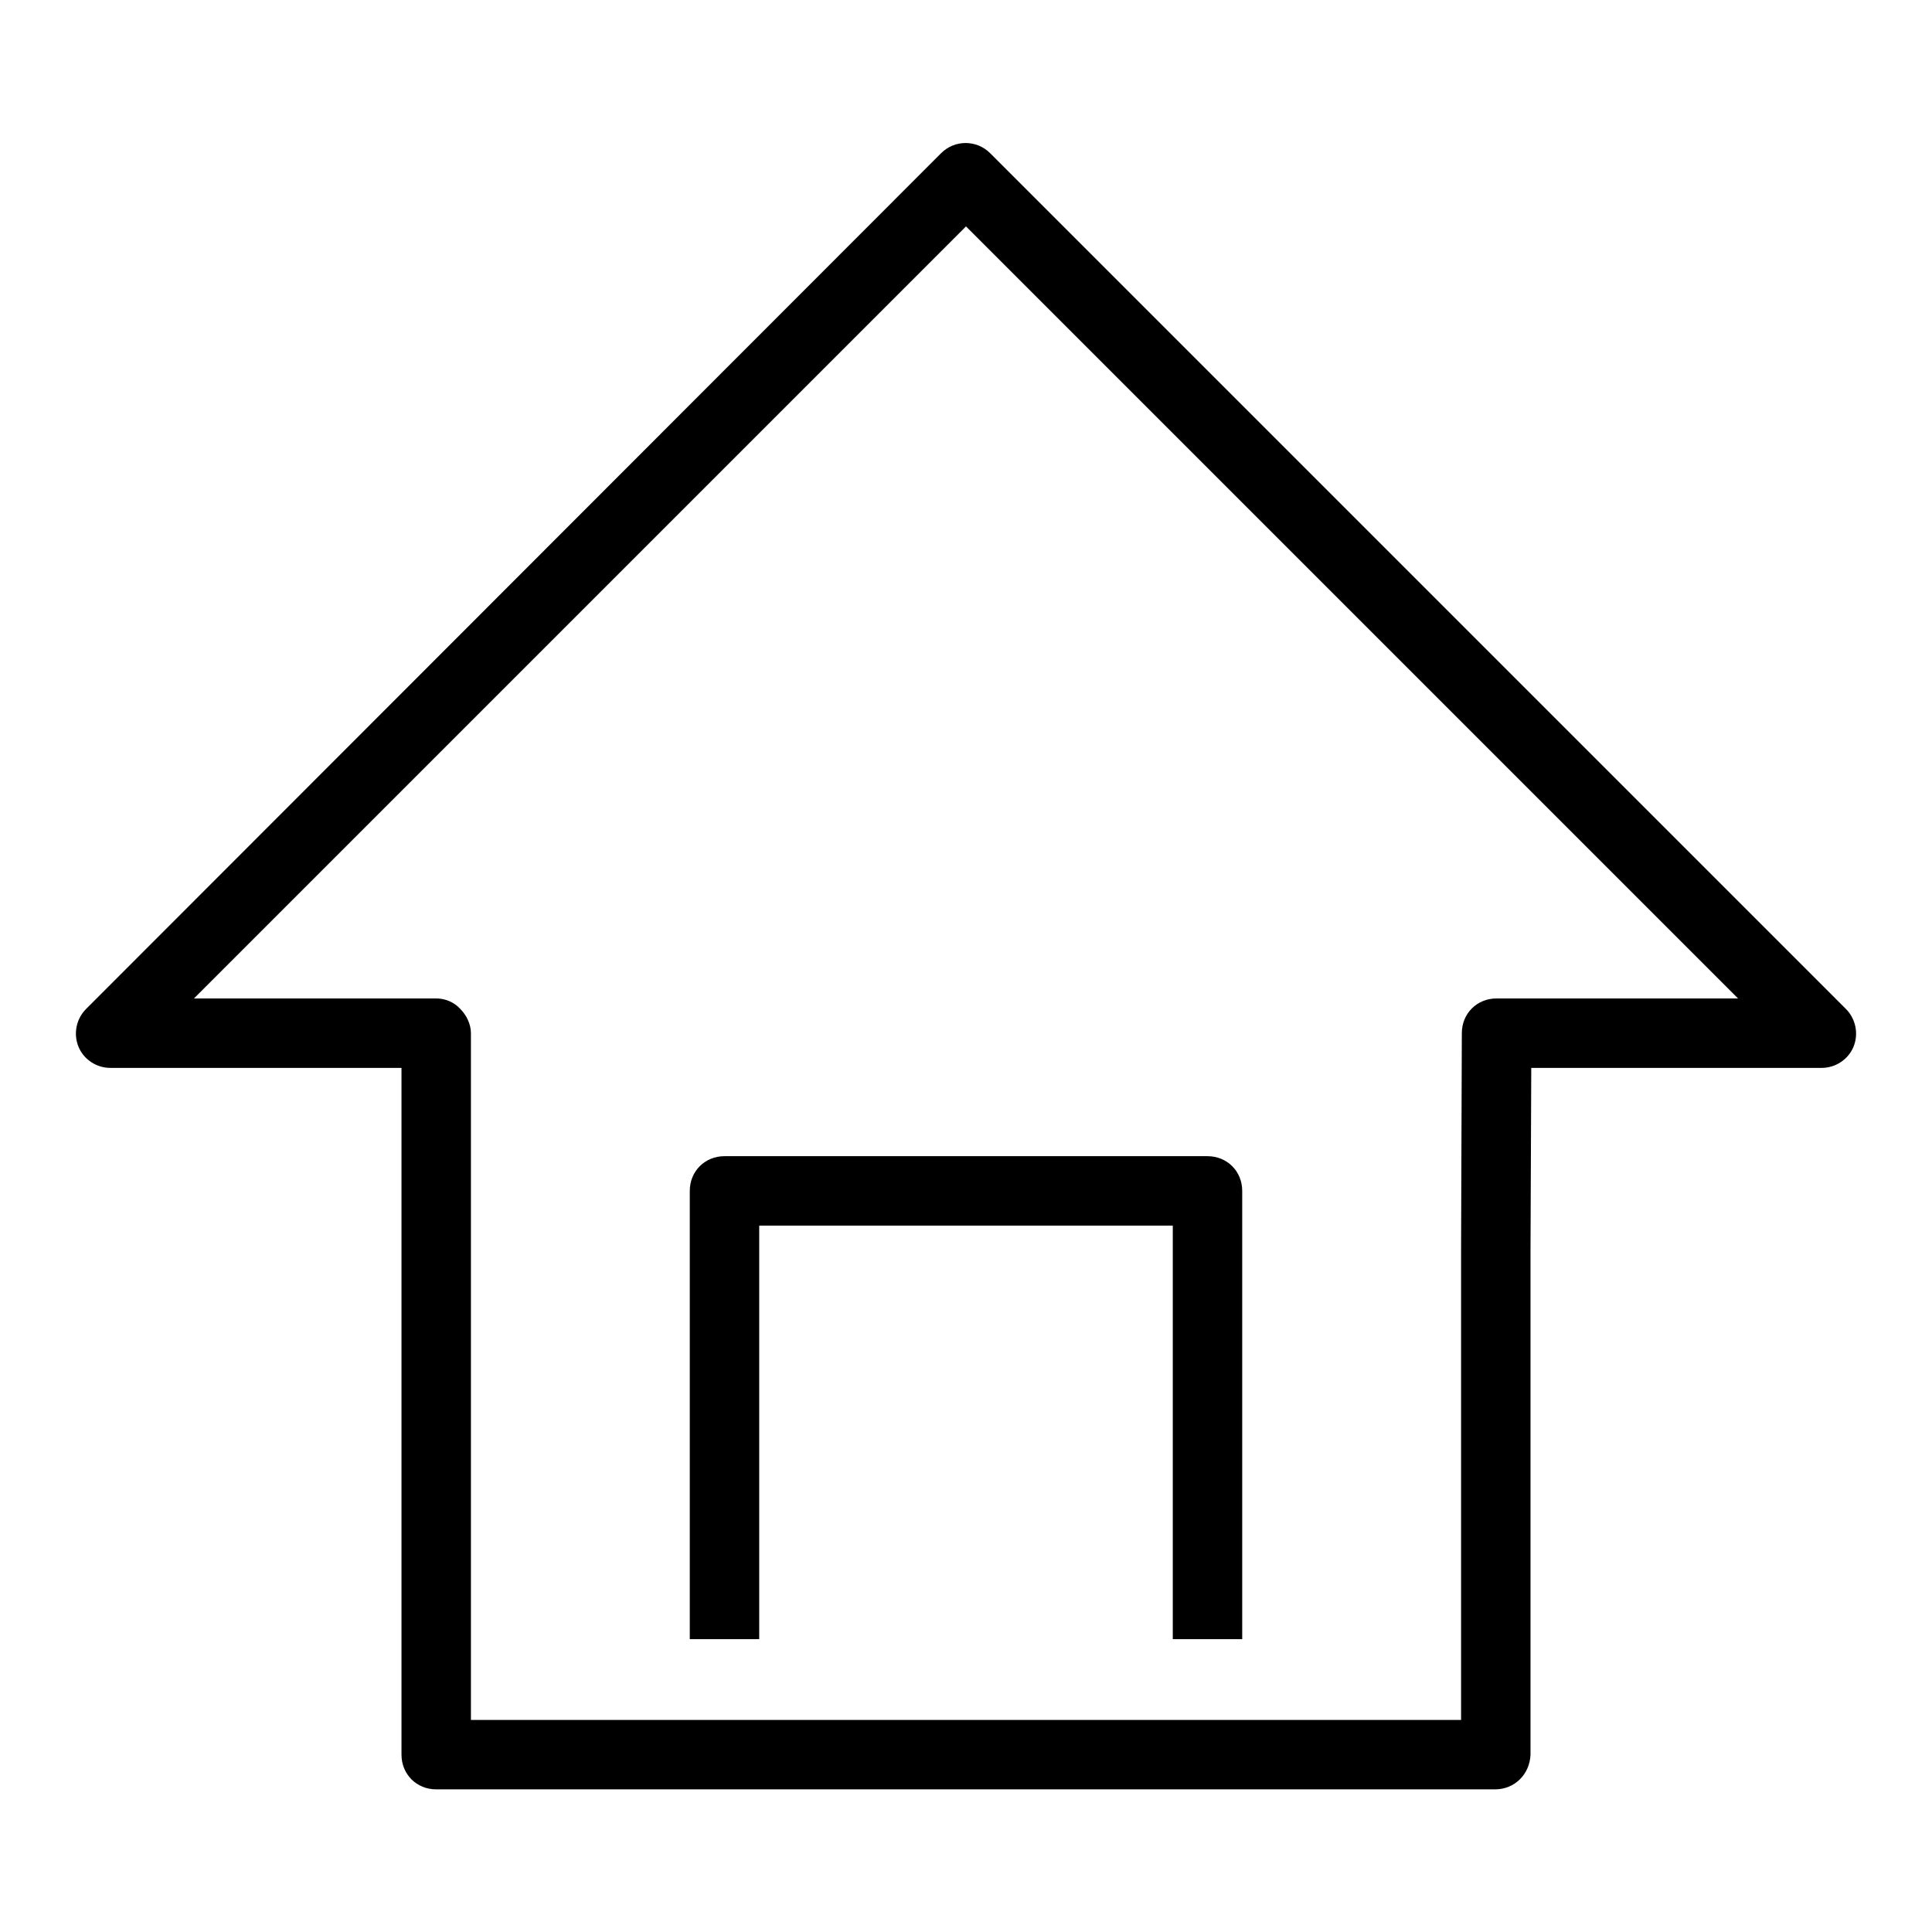
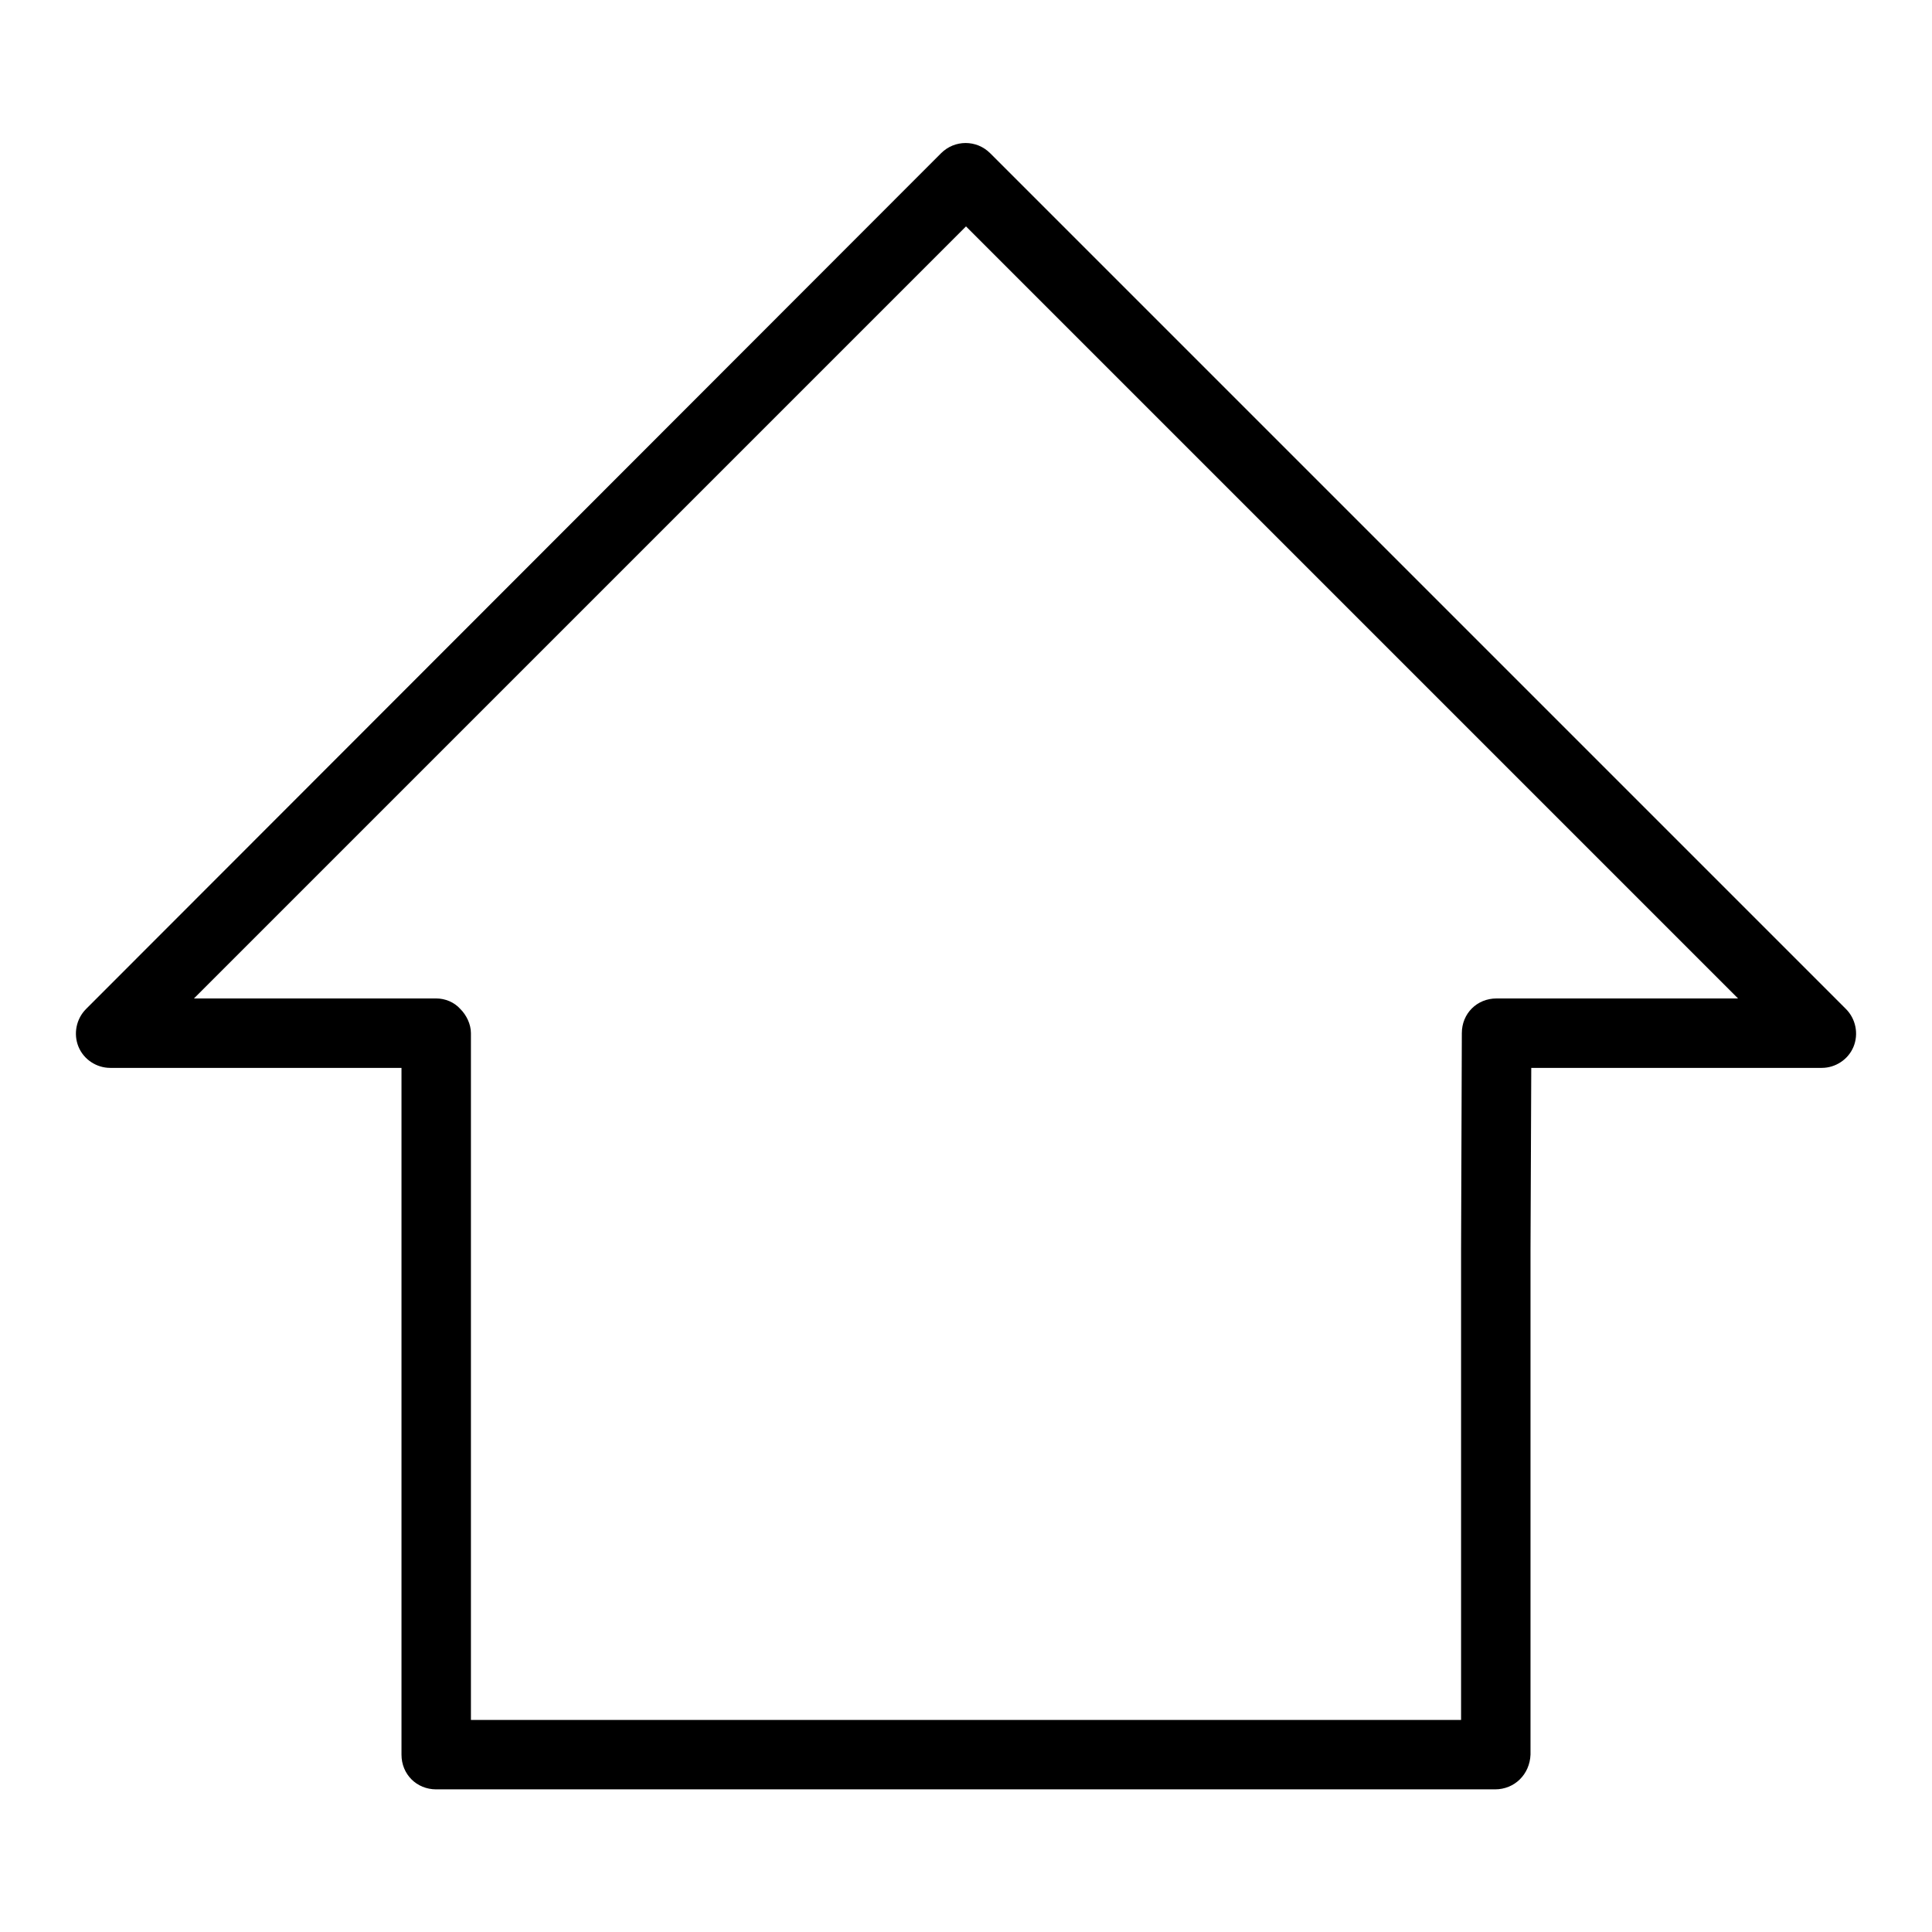
<svg xmlns="http://www.w3.org/2000/svg" version="1.1" x="0px" y="0px" viewBox="0 0 256 256" enable-background="new 0 0 256 256" xml:space="preserve">
  <g>
    <path fill="#000000" d="M198.1,237.1H57.8c-2.6,0-4.6-2-4.6-4.6v-91H14.6c-1.8,0-3.5-1.1-4.2-2.8c-0.7-1.7-0.3-3.7,1-5L124.7,20.3 c1.8-1.8,4.7-1.8,6.5,0l113.4,113.4c1.3,1.3,1.7,3.3,1,5c-0.7,1.7-2.4,2.8-4.2,2.8h-38.5l-0.1,24.1v66.9 C202.7,235.1,200.7,237.1,198.1,237.1 M62.4,227.9h131.2v-62.3l0.1-28.7c0-2.6,2-4.6,4.6-4.6h32L128,30L25.7,132.3h32.1 c1.2,0,2.4,0.5,3.2,1.4c0.8,0.8,1.4,2,1.4,3.2V227.9z" />
-     <path fill="#000000" d="M164.6,217.2h-9.2v-54.8h-54.8v54.8h-9.2v-59.4c0-2.6,2-4.6,4.6-4.6H160c2.6,0,4.6,2,4.6,4.6V217.2 L164.6,217.2z" />
  </g>
</svg>